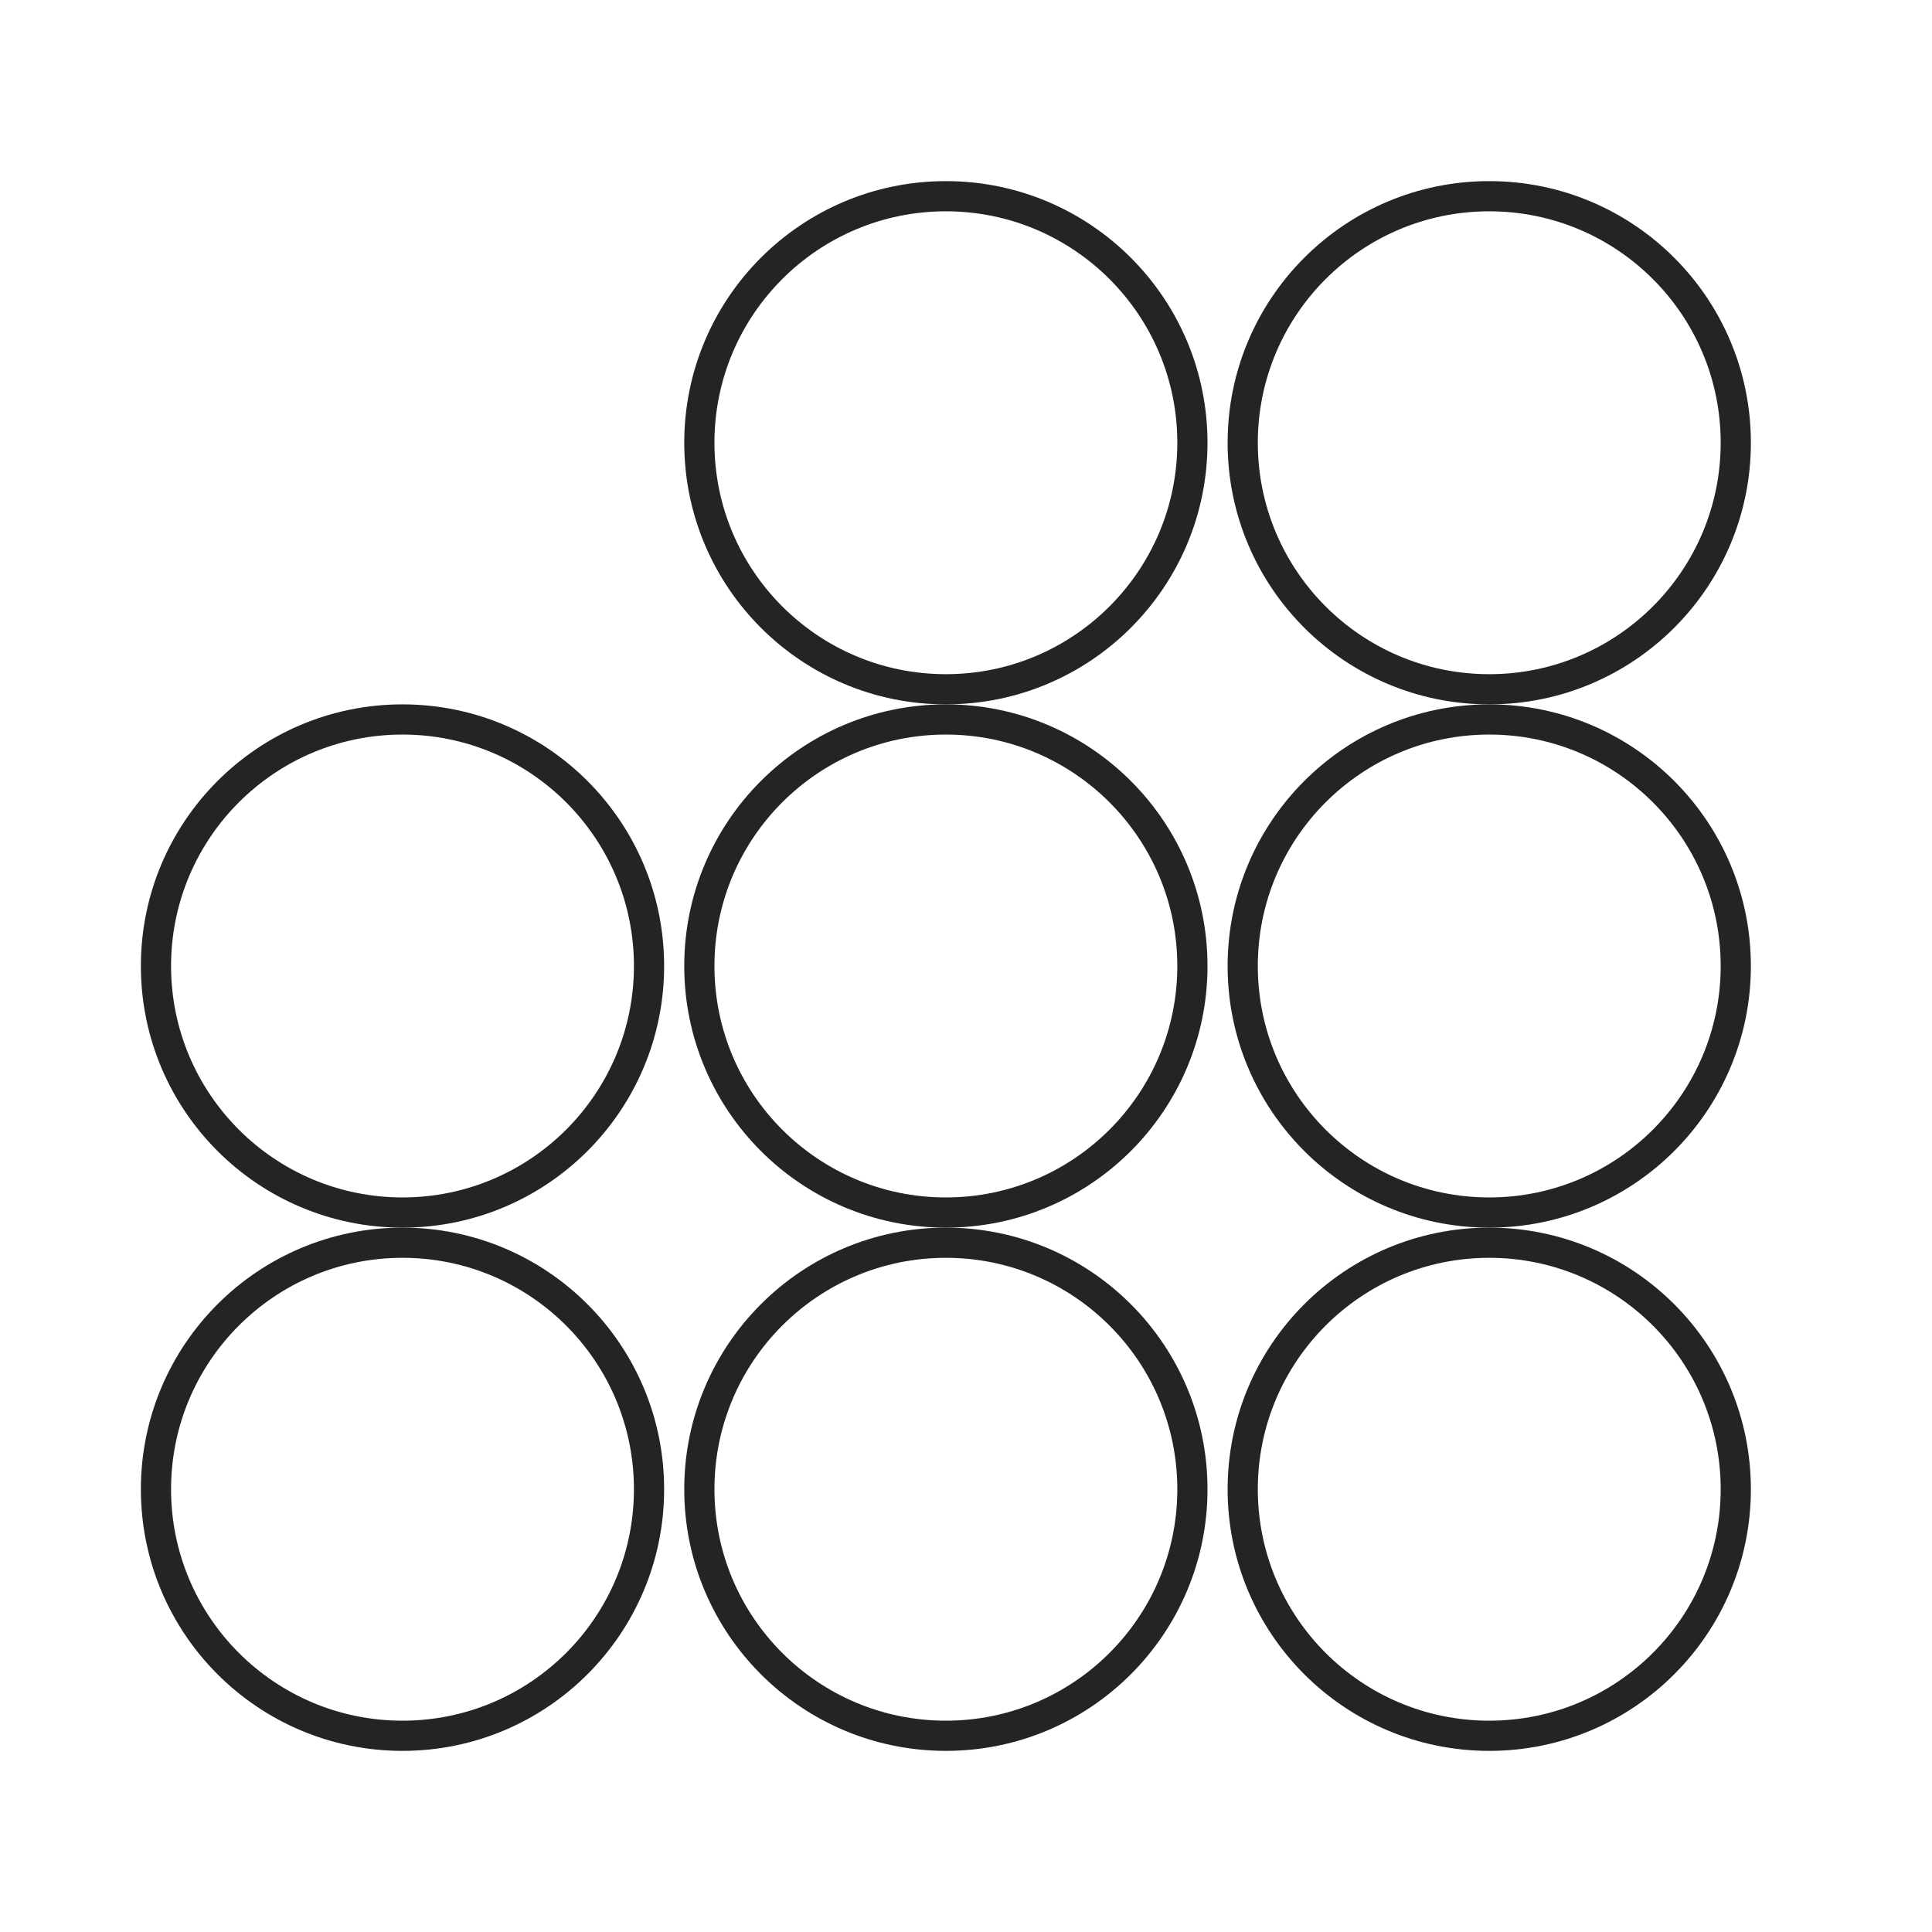
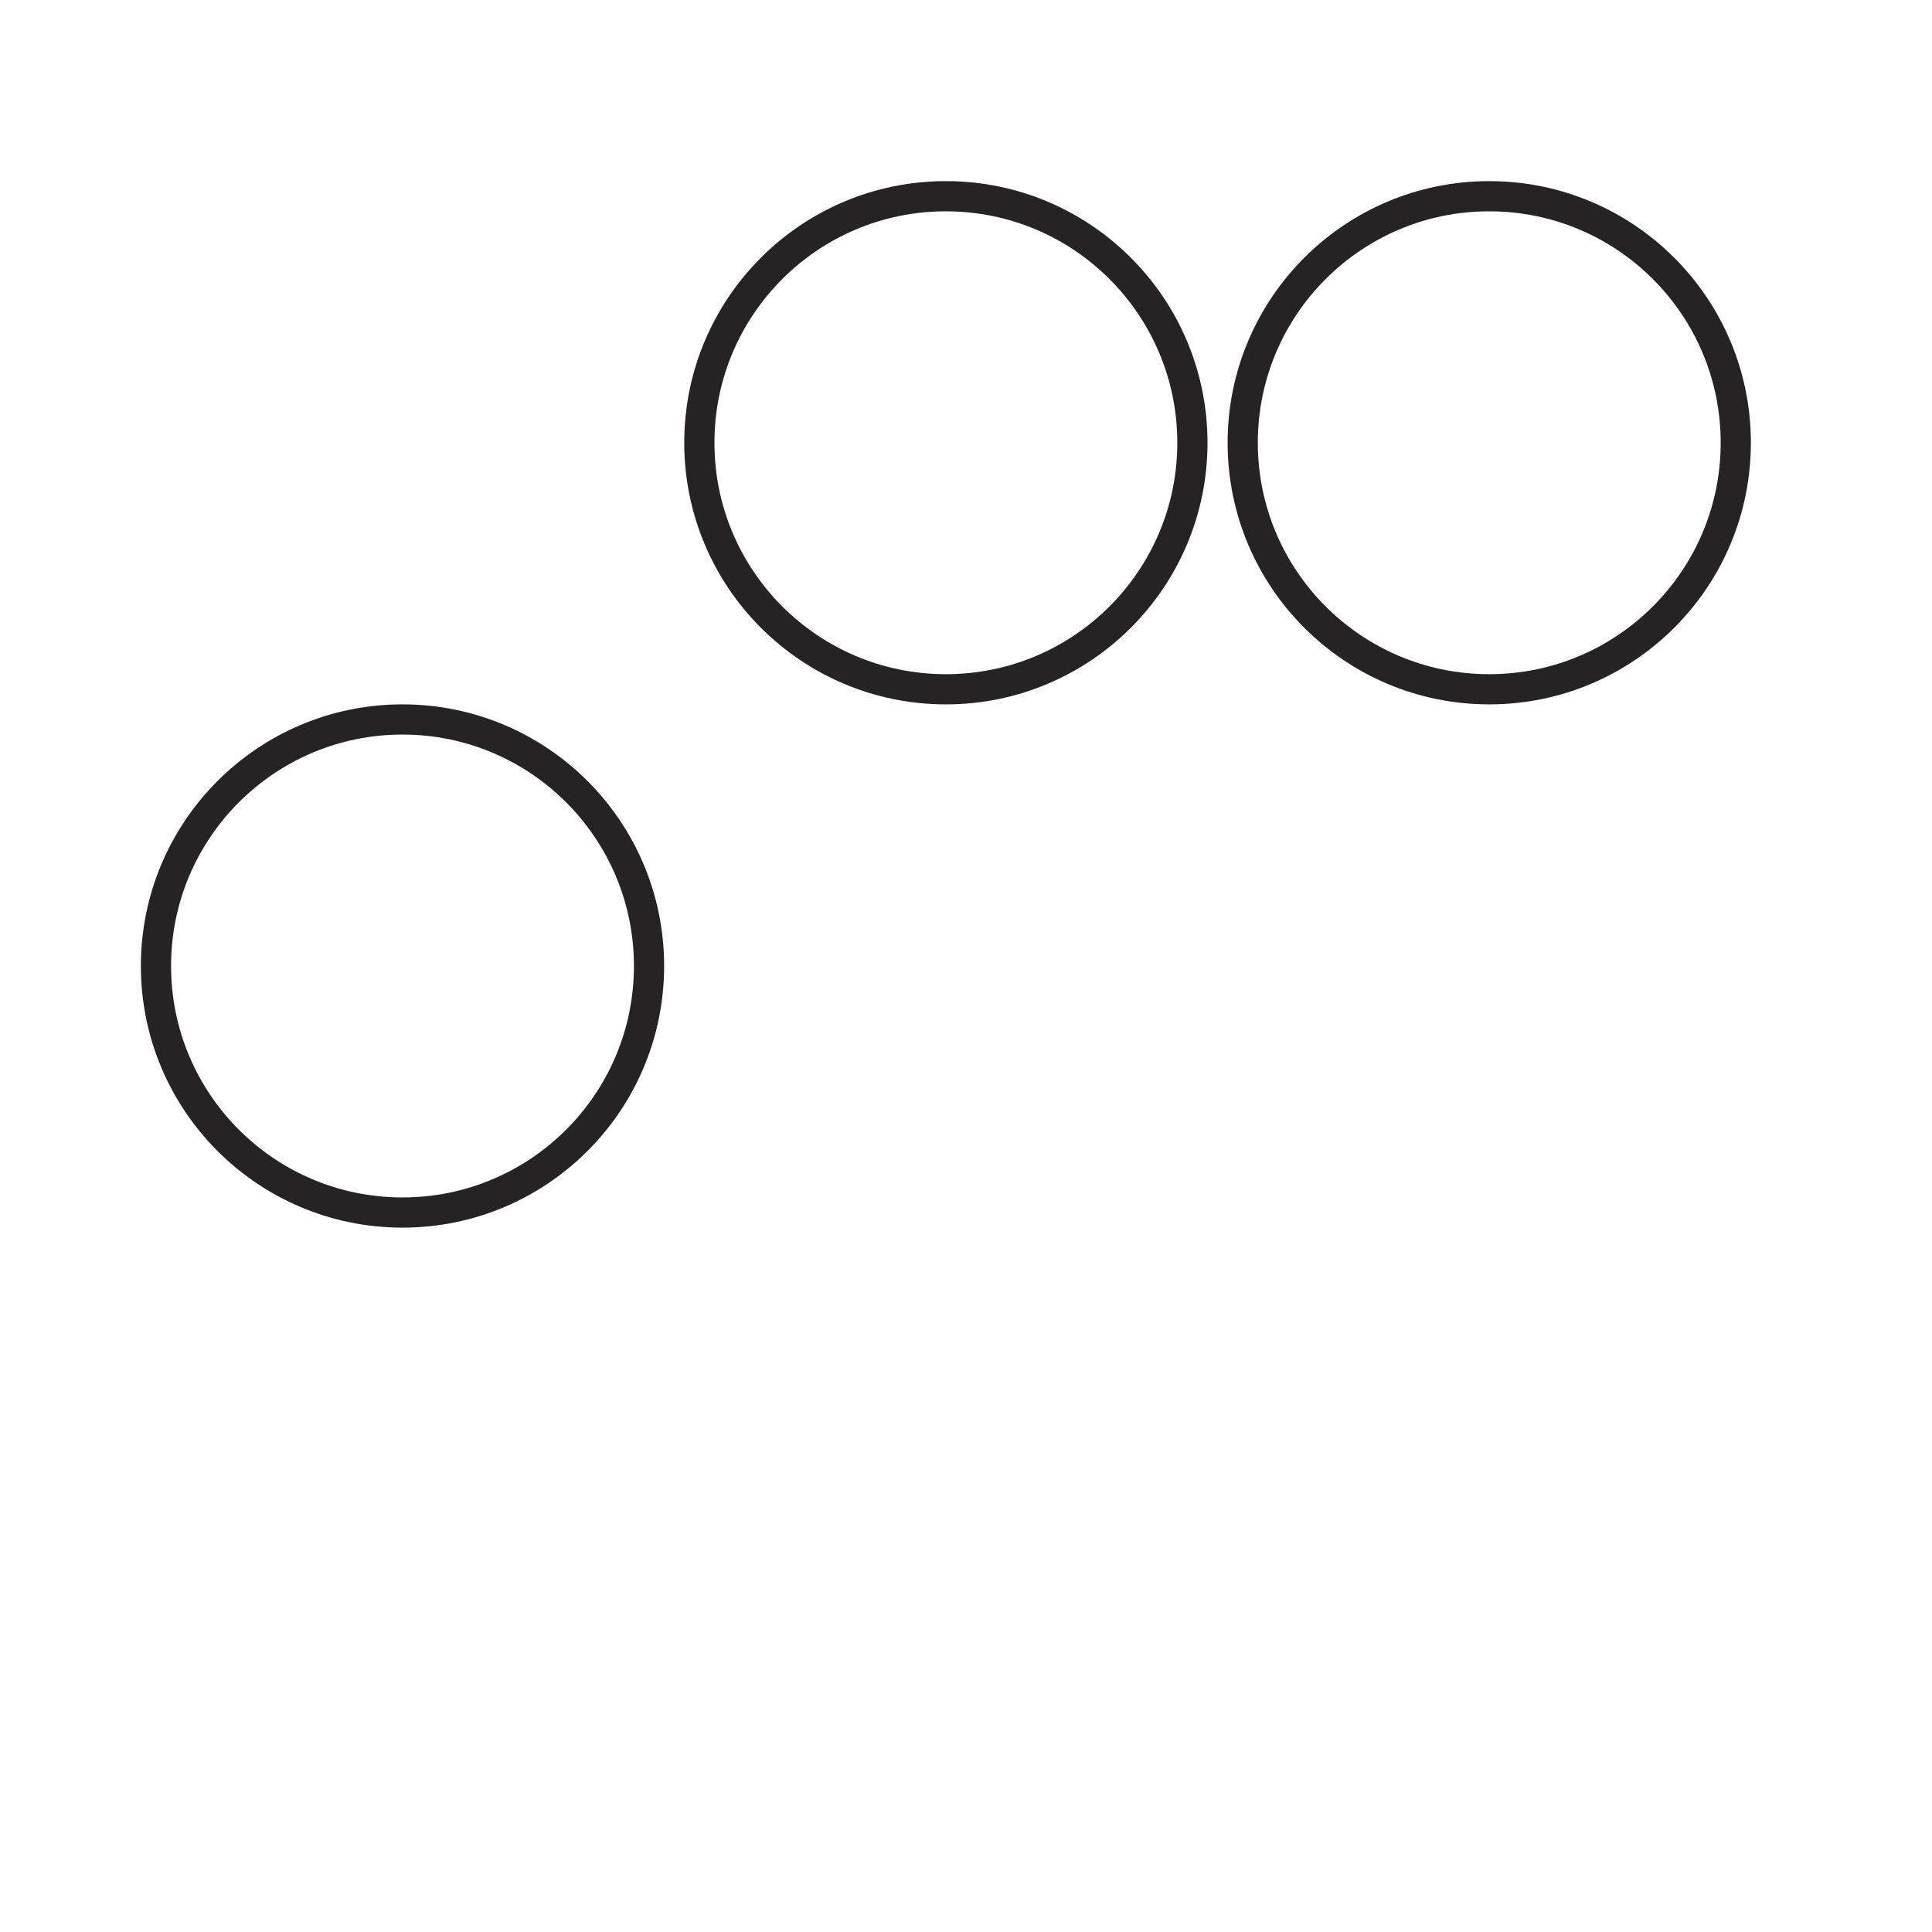
<svg xmlns="http://www.w3.org/2000/svg" width="96" height="96" viewBox="0 0 96 96" fill="none">
  <circle cx="74" cy="22" r="12.25" transform="rotate(90 74 22)" stroke="#252324" stroke-width="1.5" />
  <circle cx="20" cy="48" r="12.25" transform="rotate(90 20 48)" stroke="#252324" stroke-width="1.5" />
  <circle cx="47" cy="22" r="12.25" transform="rotate(90 47 22)" stroke="#252324" stroke-width="1.5" />
-   <circle cx="74" cy="48" r="12.25" transform="rotate(90 74 48)" stroke="#252324" stroke-width="1.5" />
-   <circle cx="20" cy="74" r="12.25" transform="rotate(90 20 74)" stroke="#252324" stroke-width="1.5" />
-   <circle cx="47" cy="48" r="12.25" transform="rotate(90 47 48)" stroke="#252324" stroke-width="1.5" />
-   <circle cx="74" cy="74" r="12.25" transform="rotate(90 74 74)" stroke="#252324" stroke-width="1.5" />
-   <circle cx="47" cy="74" r="12.25" transform="rotate(90 47 74)" stroke="#252324" stroke-width="1.5" />
</svg>